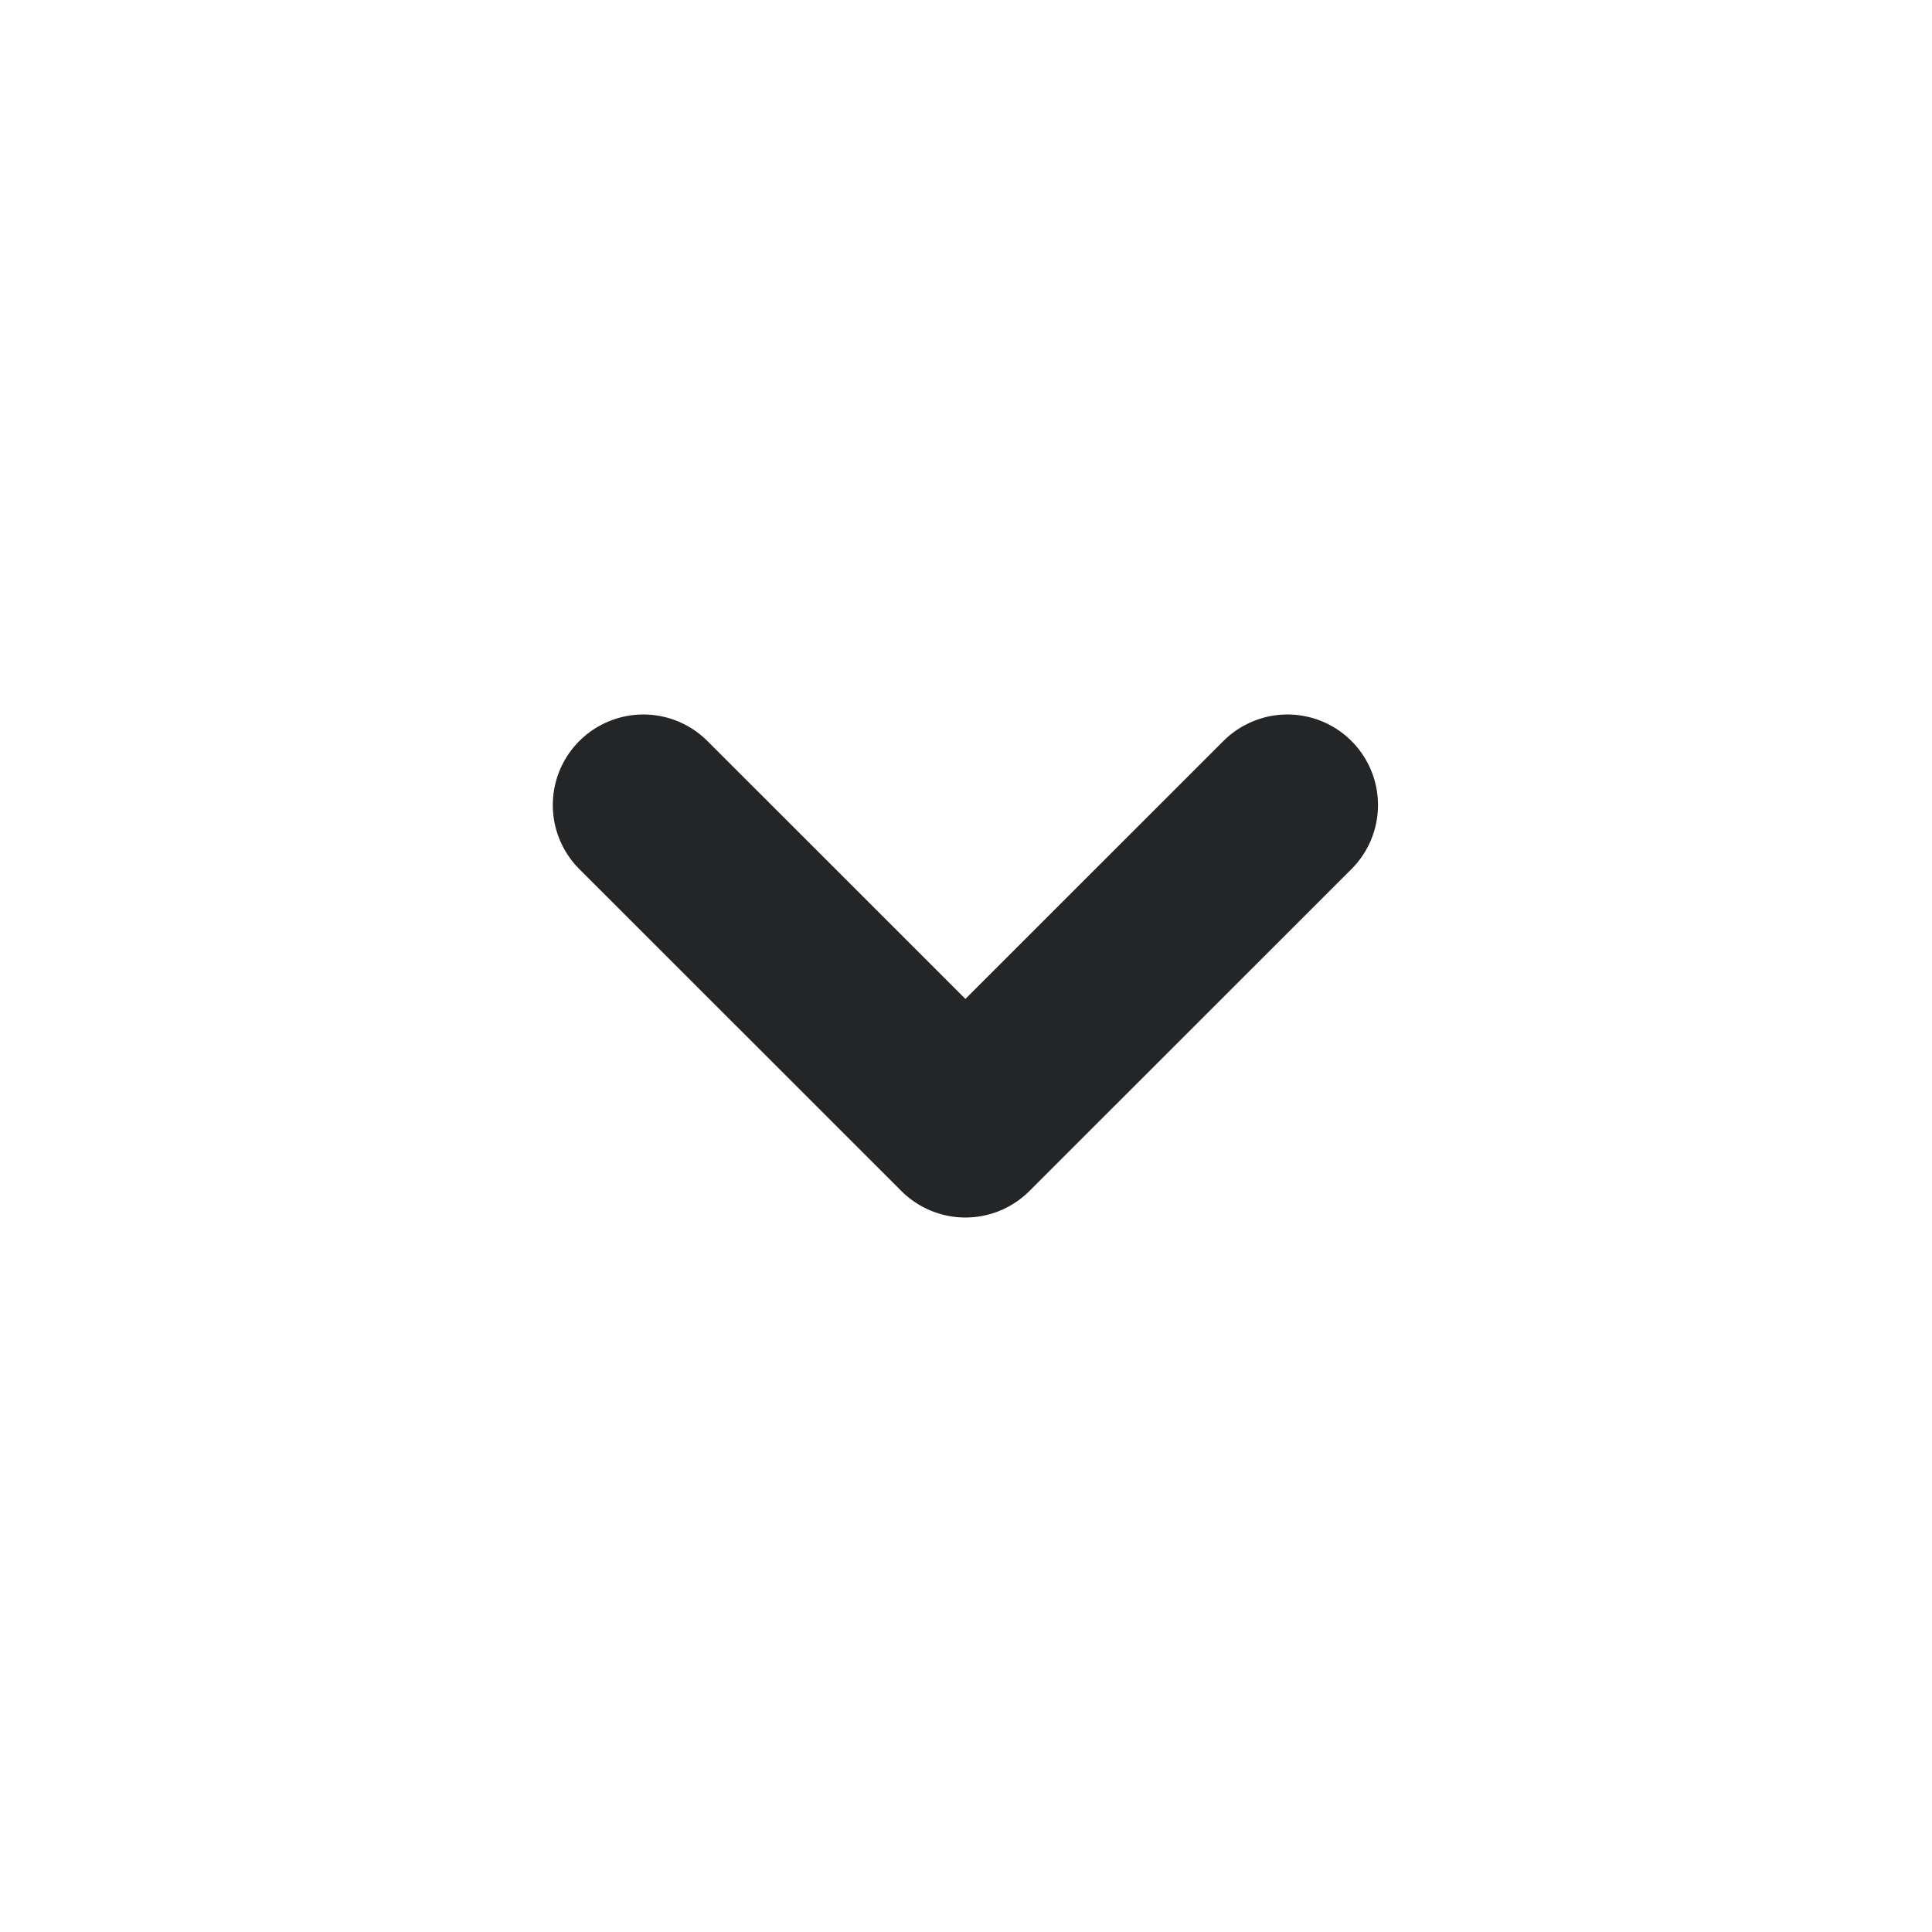
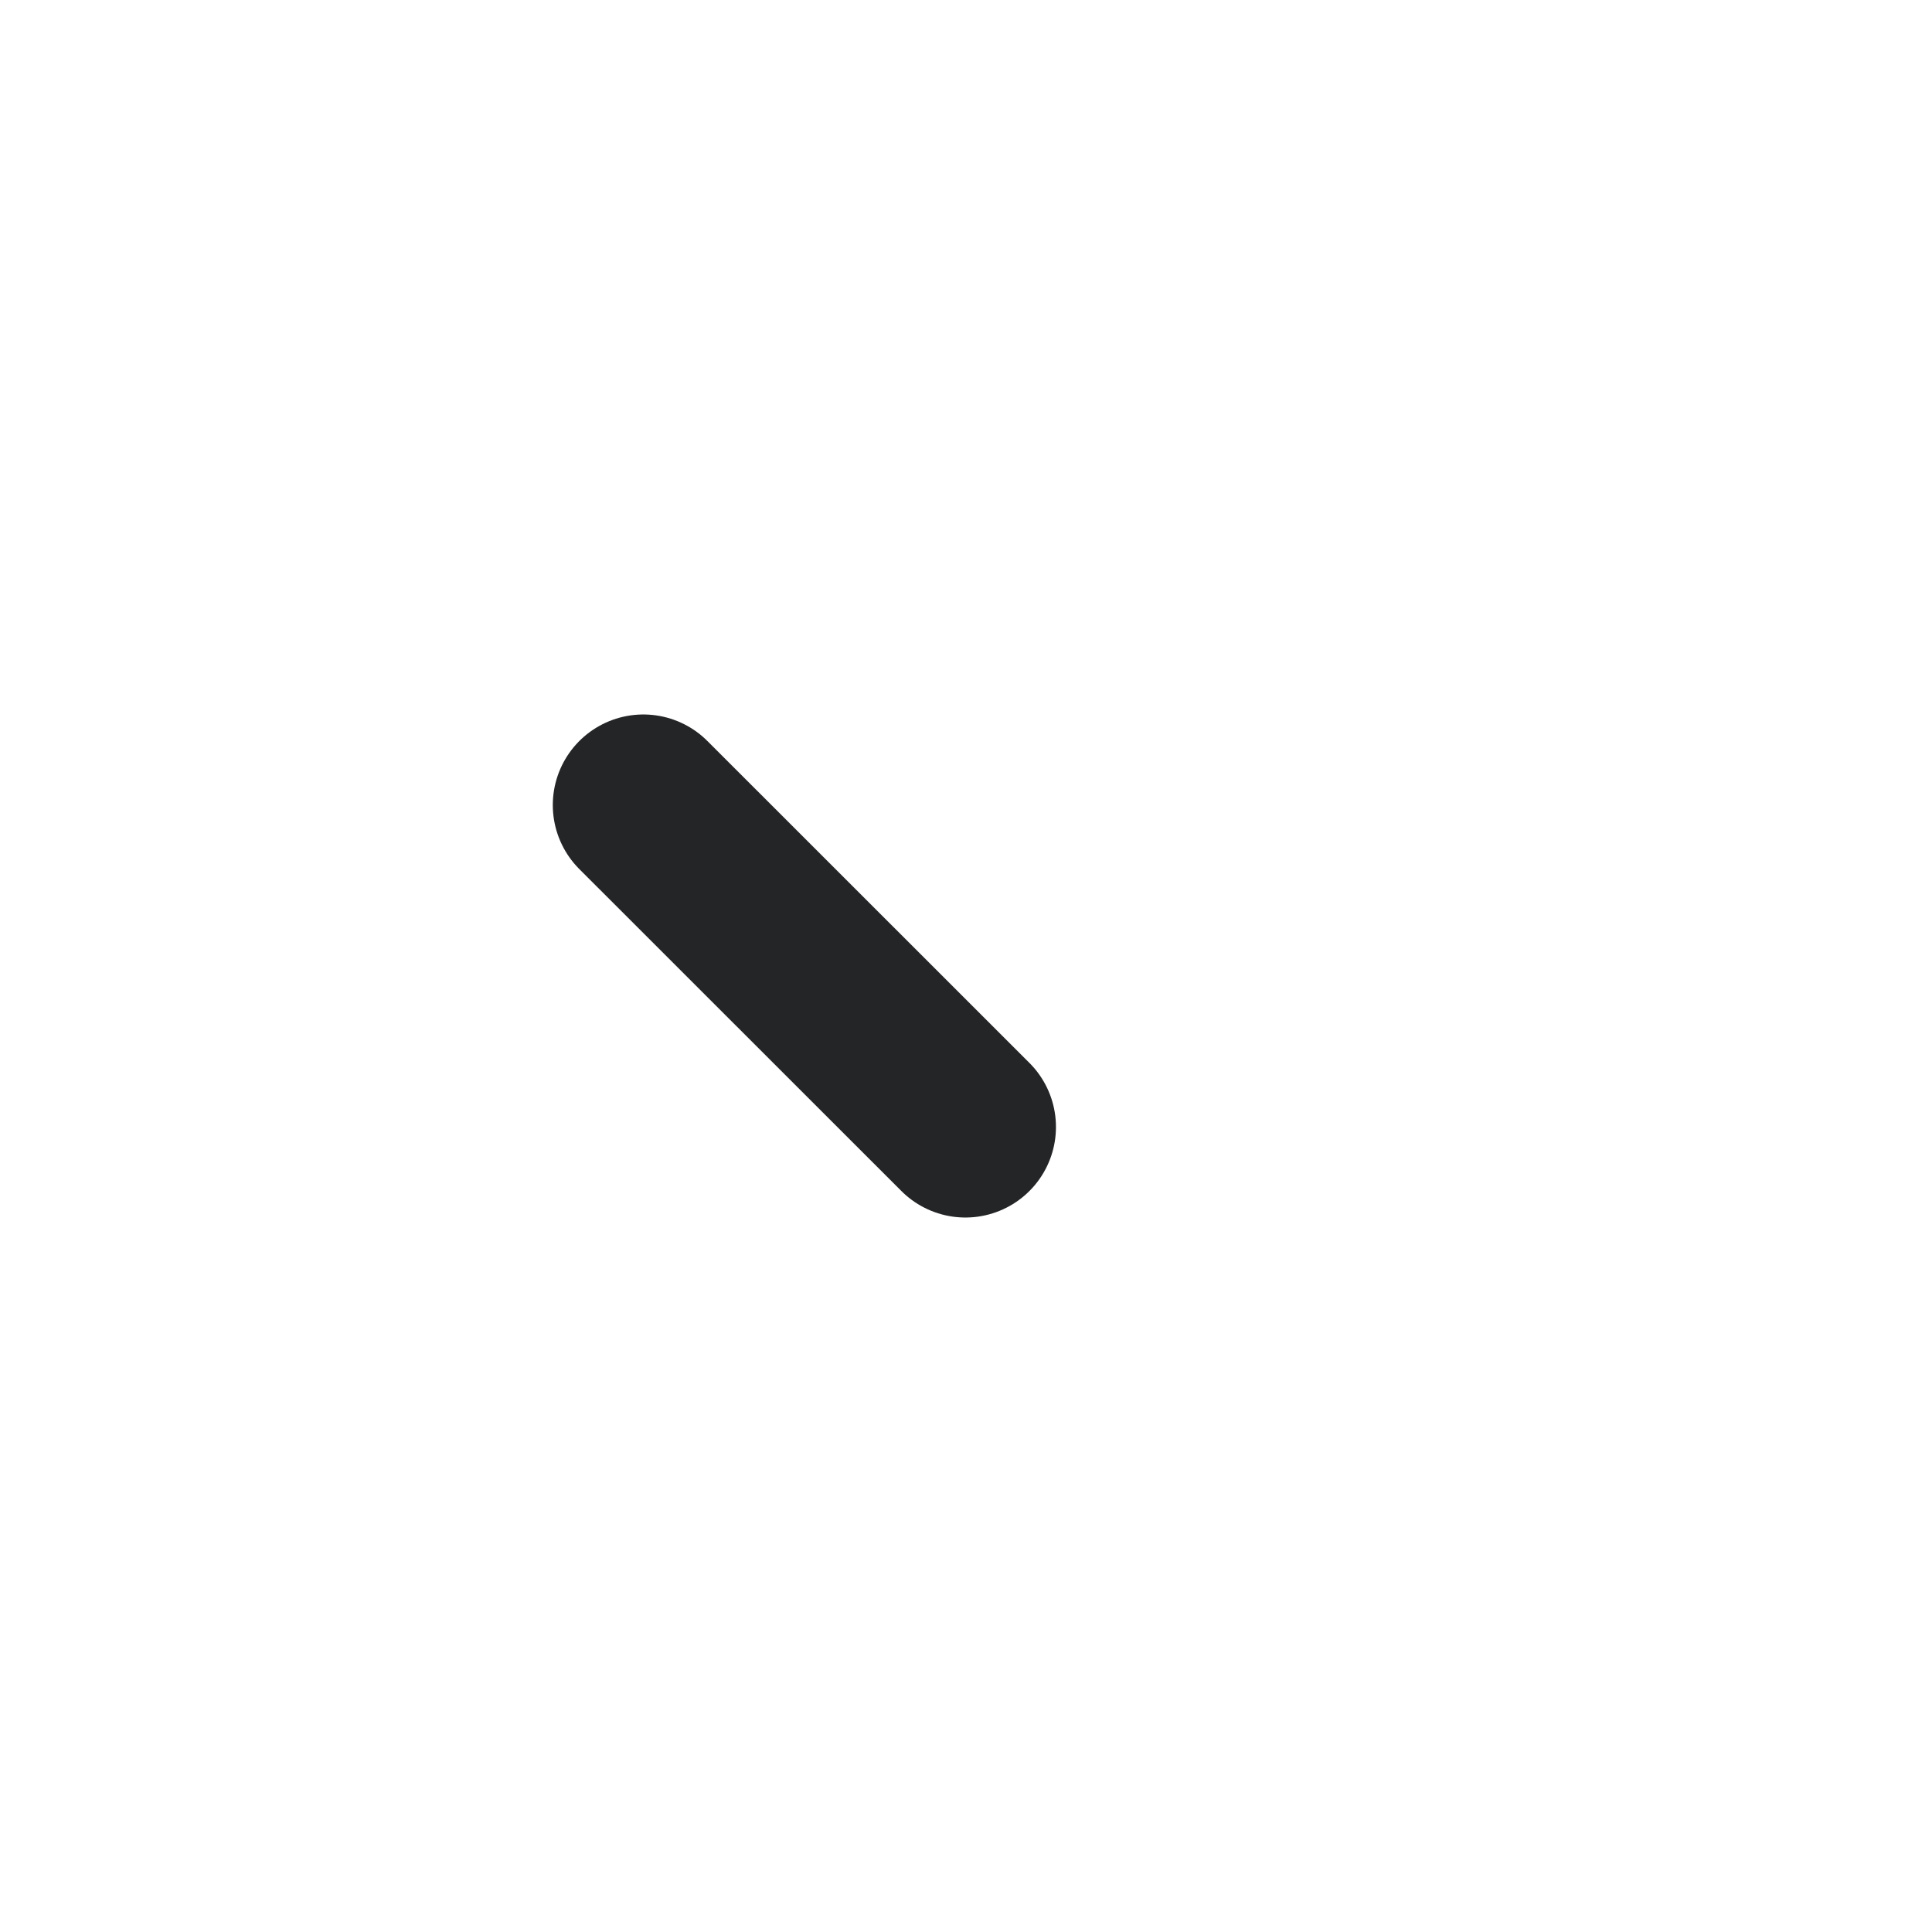
<svg xmlns="http://www.w3.org/2000/svg" width="16" height="16" viewBox="0 0 16 16" fill="none">
-   <path d="M5.328 6.667L7.995 9.333L10.662 6.667" stroke="#242526" stroke-width="1.5" stroke-linecap="round" stroke-linejoin="round" />
+   <path d="M5.328 6.667L7.995 9.333" stroke="#242526" stroke-width="1.5" stroke-linecap="round" stroke-linejoin="round" />
</svg>